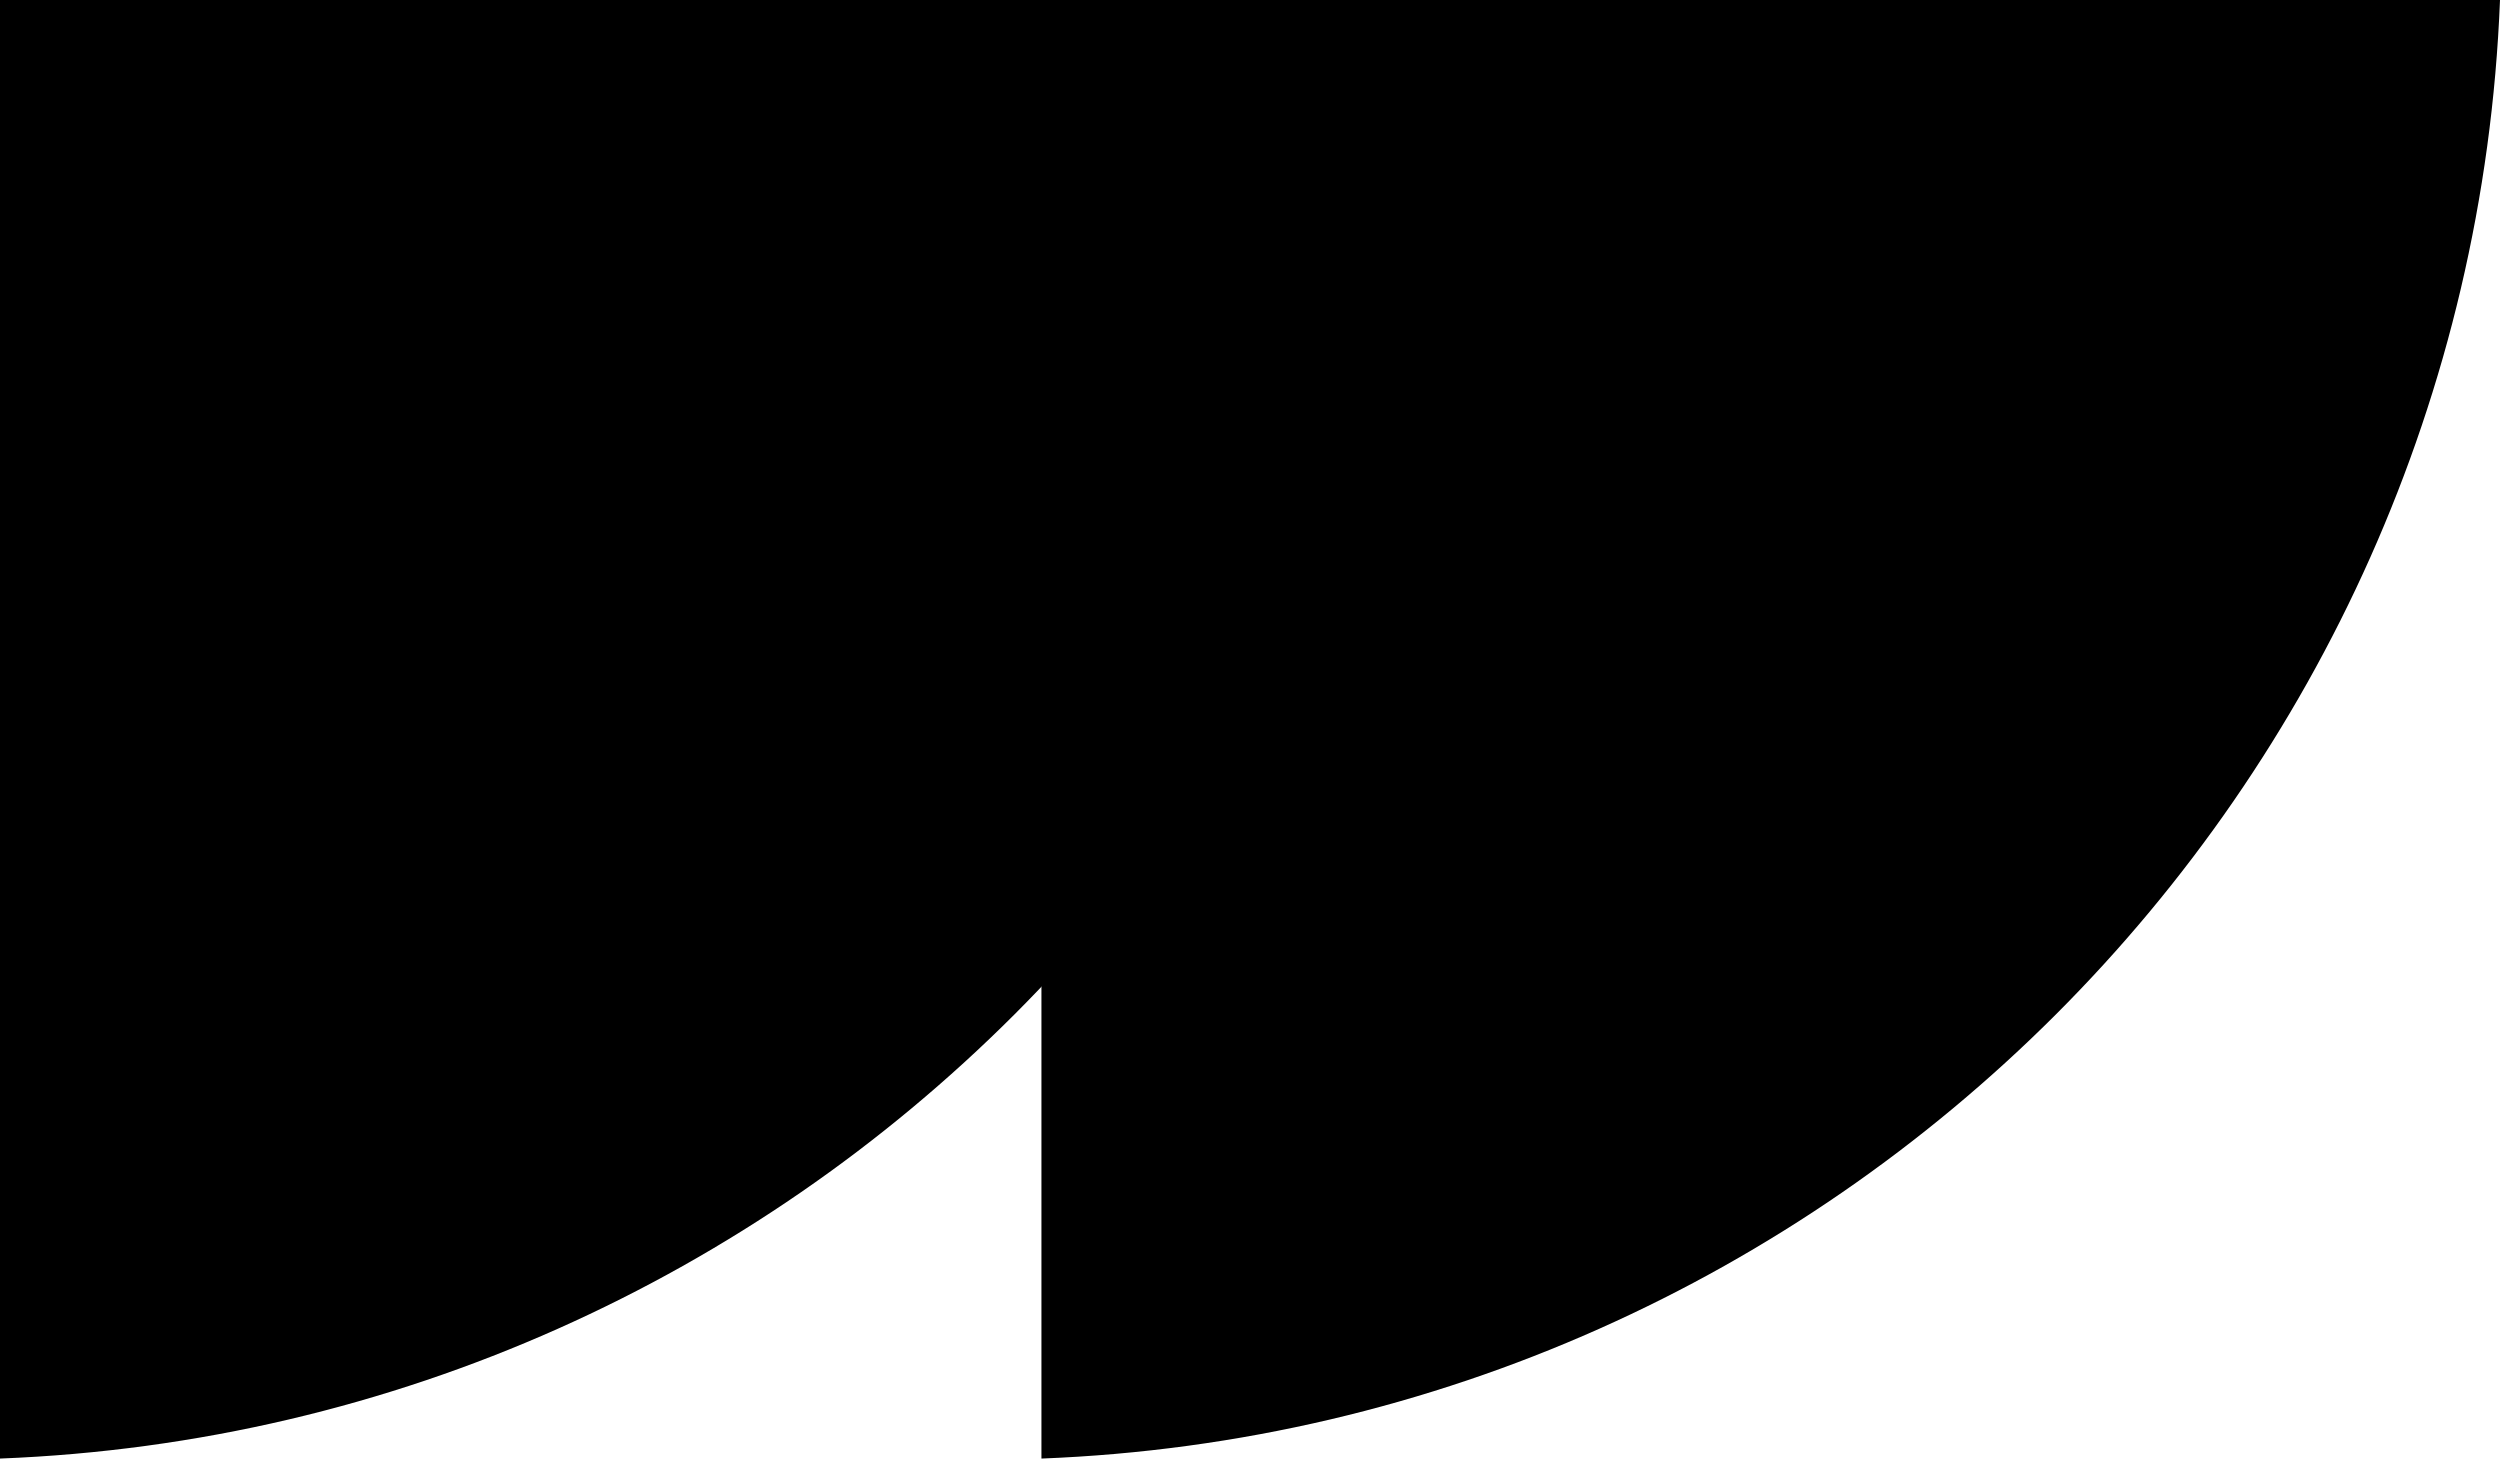
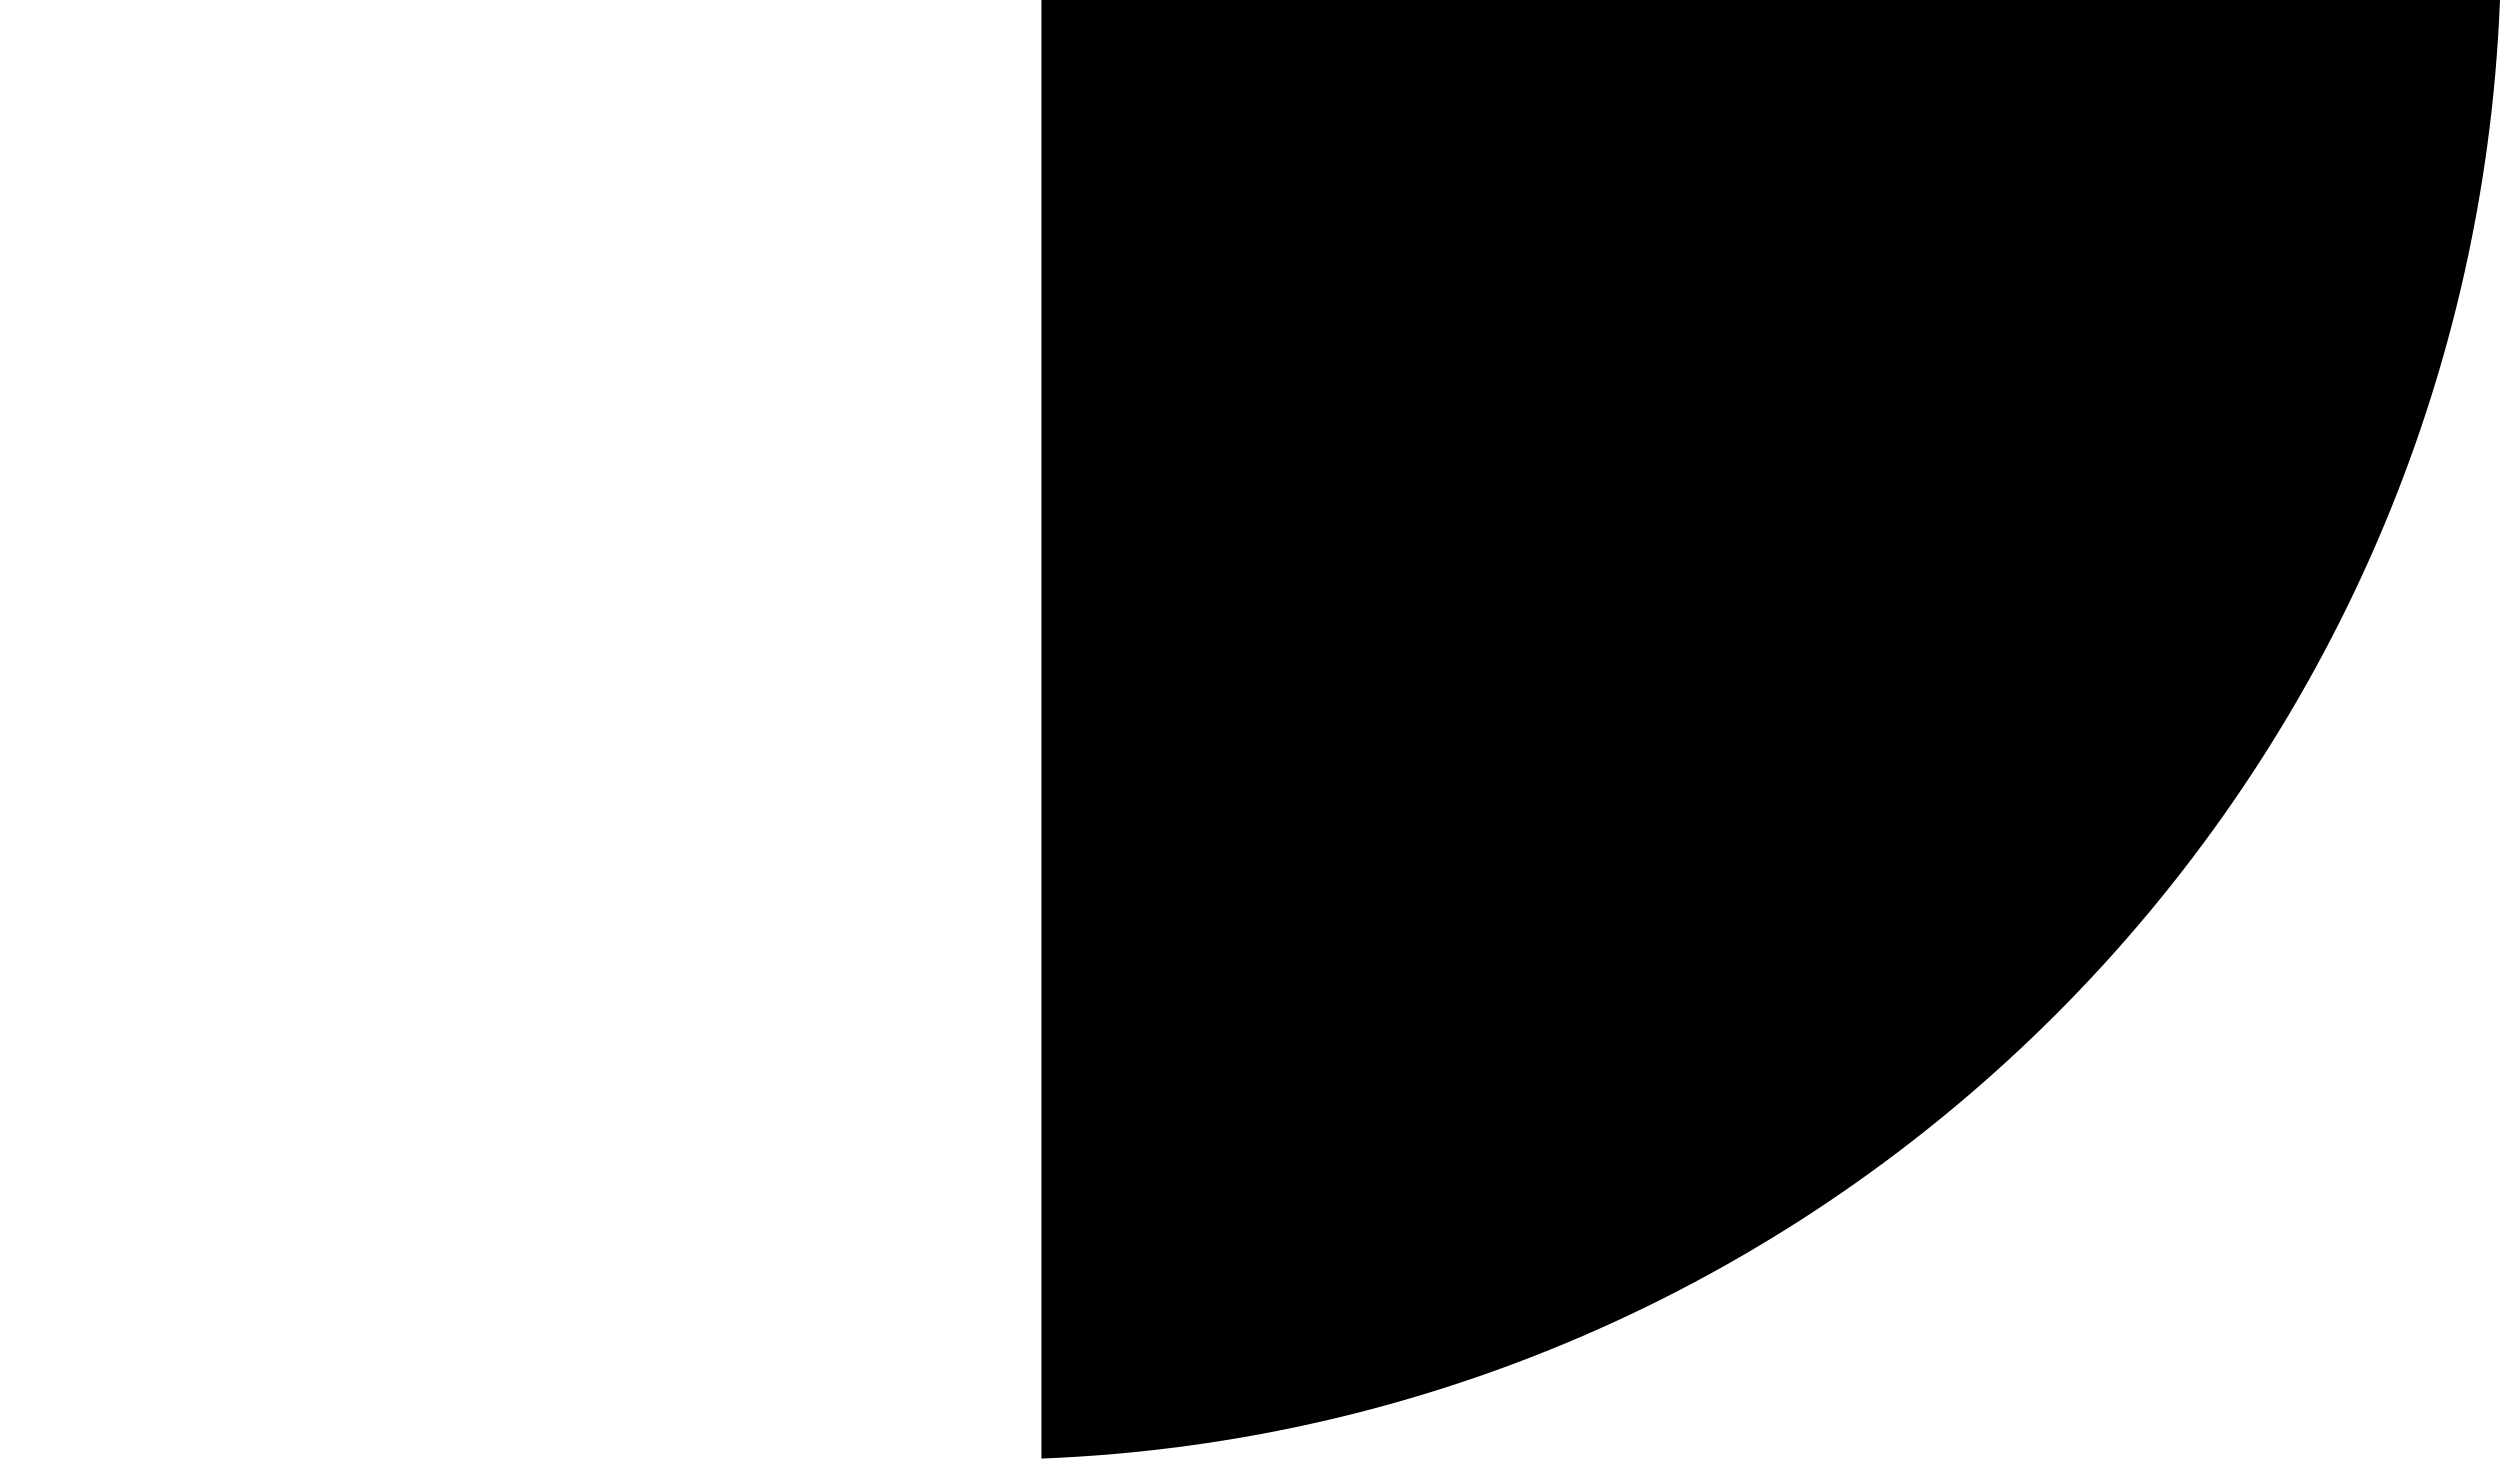
<svg xmlns="http://www.w3.org/2000/svg" id="Layer_1" x="0px" y="0px" viewBox="0 0 730 425.9" style="enable-background:new 0 0 730 425.9;" xml:space="preserve">
-   <path d="M0,0v425.9c231.1-9,416.8-194.8,425.9-425.9H0z" />
  <path d="M304.1,0v425.9C535.2,416.9,720.9,231.1,730,0H304.1z" />
</svg>